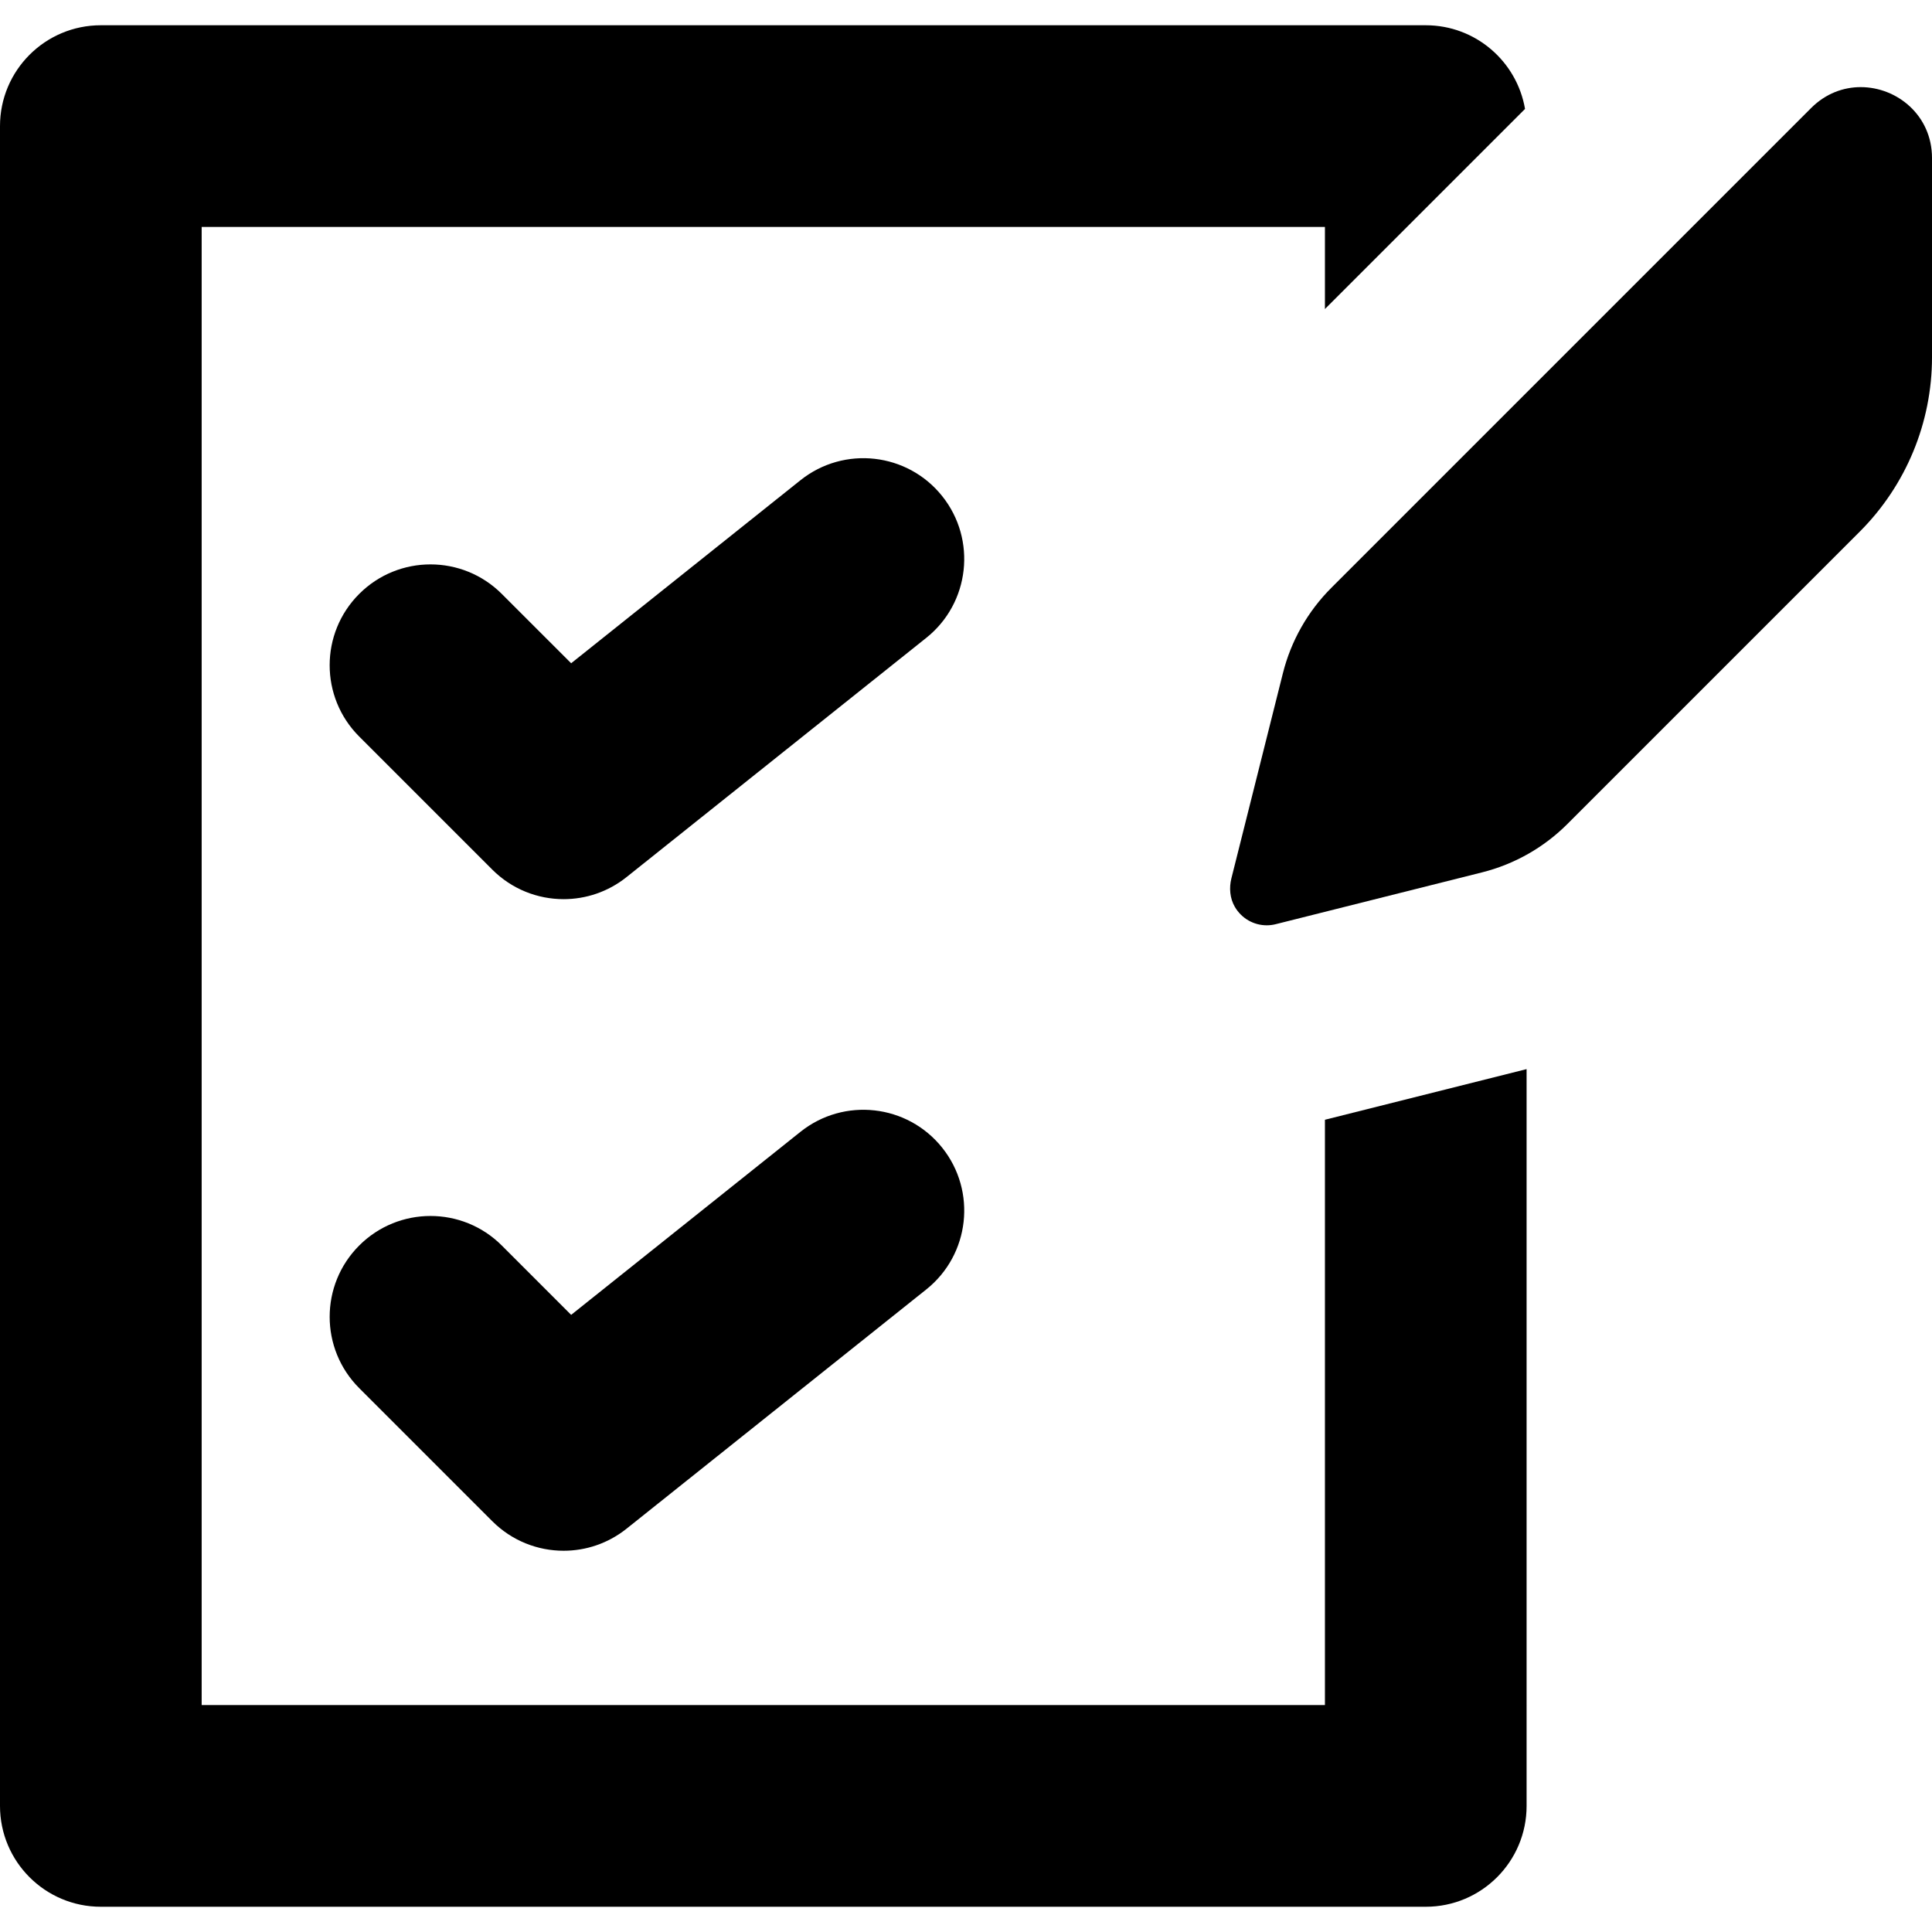
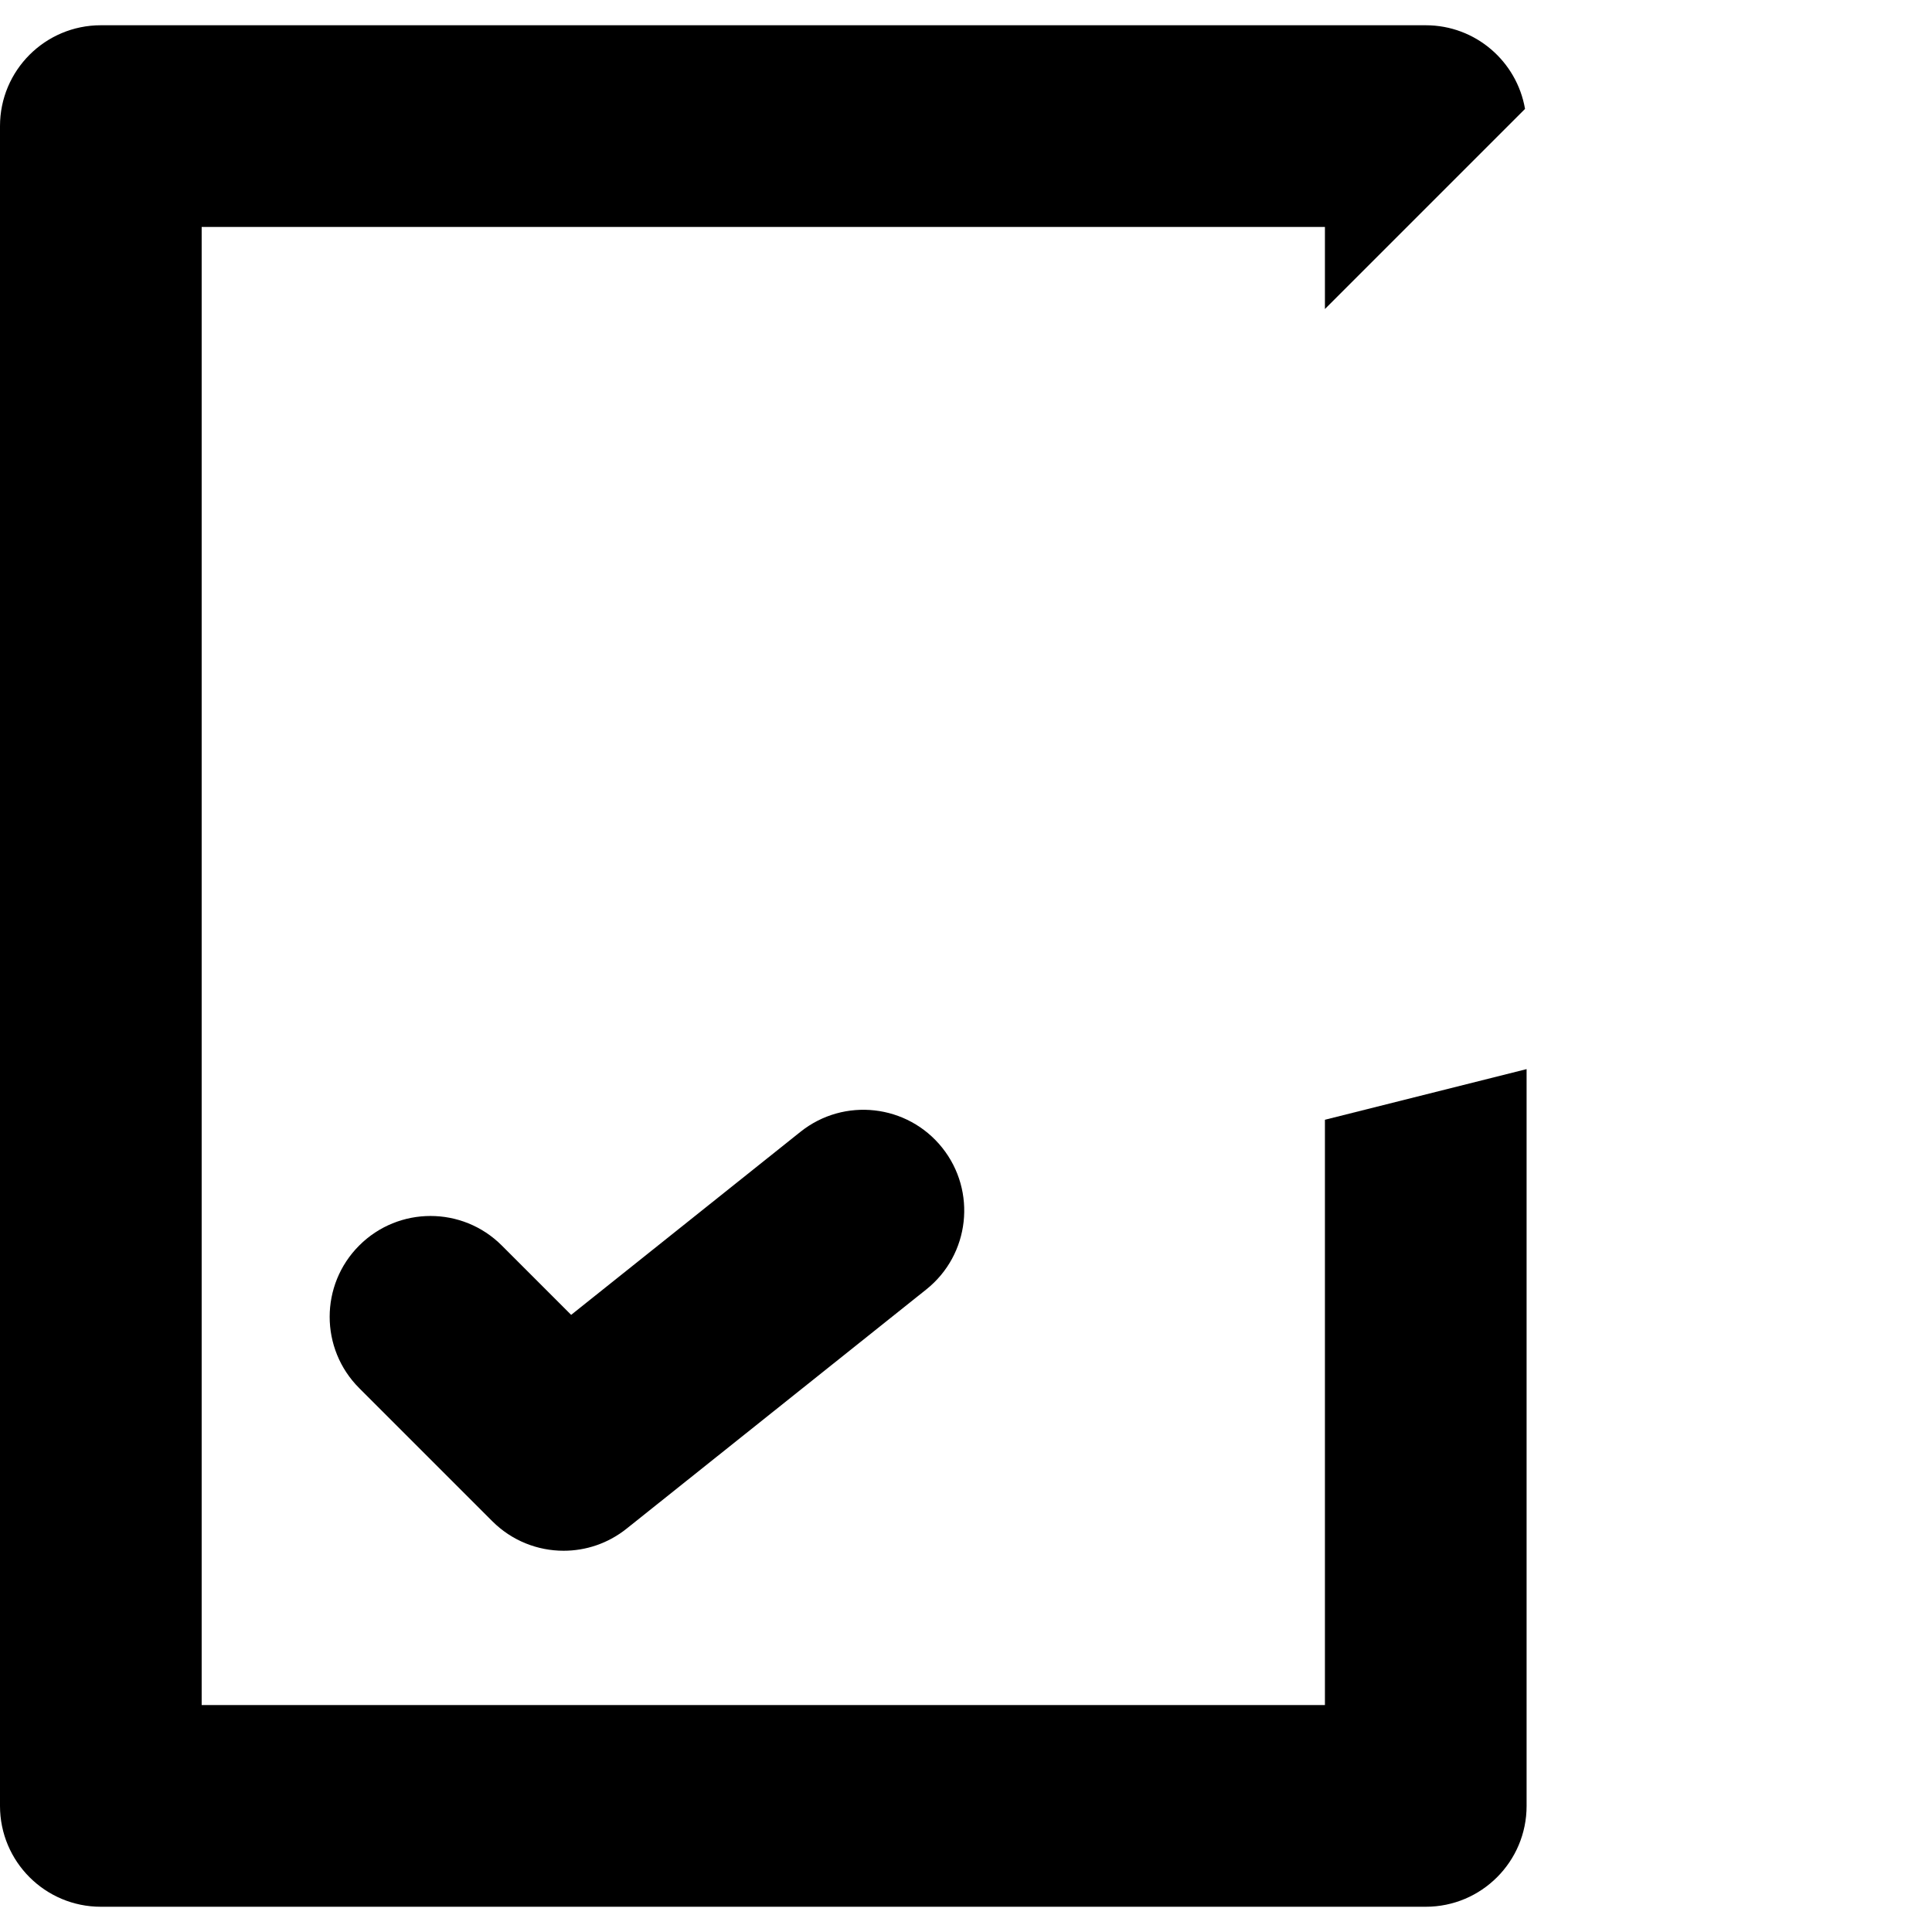
<svg xmlns="http://www.w3.org/2000/svg" version="1.1" id="Capa_1" x="0px" y="0px" viewBox="0 0 287.403 287.403" style="enable-background:new 0 0 287.403 287.403;" xml:space="preserve">
  <g>
    <path d="M197.095,253.646H30V33.757h167.095v12.214l29.767-29.767c-1.214-7.066-7.355-12.447-14.767-12.447H15   c-8.284,0-15,6.716-15,15v249.89c0,8.284,6.716,15,15,15h197.095c8.284,0,15-6.716,15-15V159.041l-30,7.533V253.646z" />
-     <path d="M140.161,73.802c-5.169-6.474-14.605-7.533-21.081-2.366L84.964,98.667L74.647,88.352c-5.857-5.857-15.355-5.857-21.213,0   c-5.858,5.857-5.858,15.355,0,21.213l19.799,19.799c2.912,2.912,6.753,4.394,10.61,4.394c3.296,0,6.604-1.081,9.354-3.276   l44.598-35.598C144.27,89.715,145.329,80.276,140.161,73.802z" />
    <path d="M119.08,168.366l-34.116,27.232l-10.316-10.316c-5.857-5.859-15.355-5.857-21.213,0s-5.858,15.354,0,21.213l19.799,19.8   c2.912,2.912,6.752,4.394,10.61,4.394c3.296,0,6.604-1.082,9.354-3.276l44.598-35.599c6.475-5.169,7.534-14.606,2.366-21.081   C134.992,164.259,125.556,163.199,119.08,168.366z" />
-     <path d="M276.798,12.959c-2.587,0-5.224,0.96-7.37,3.105l-71.389,71.39c-3.502,3.501-5.988,7.887-7.194,12.69l-7.66,30.506   c-0.358,1.424-0.235,2.96,0.497,4.232c1.021,1.774,2.857,2.765,4.756,2.765c0.444,0,0.891-0.054,1.332-0.165l30.704-7.71   c4.803-1.206,9.189-3.692,12.69-7.194l43.493-43.493c6.881-6.881,10.747-16.214,10.747-25.946V23.51   C287.403,17.163,282.21,12.959,276.798,12.959z" />
  </g>
  <g>
</g>
  <g>
</g>
  <g>
</g>
  <g>
</g>
  <g>
</g>
  <g>
</g>
  <g>
</g>
  <g>
</g>
  <g>
</g>
  <g>
</g>
  <g>
</g>
  <g>
</g>
  <g>
</g>
  <g>
</g>
  <g>
</g>
</svg>